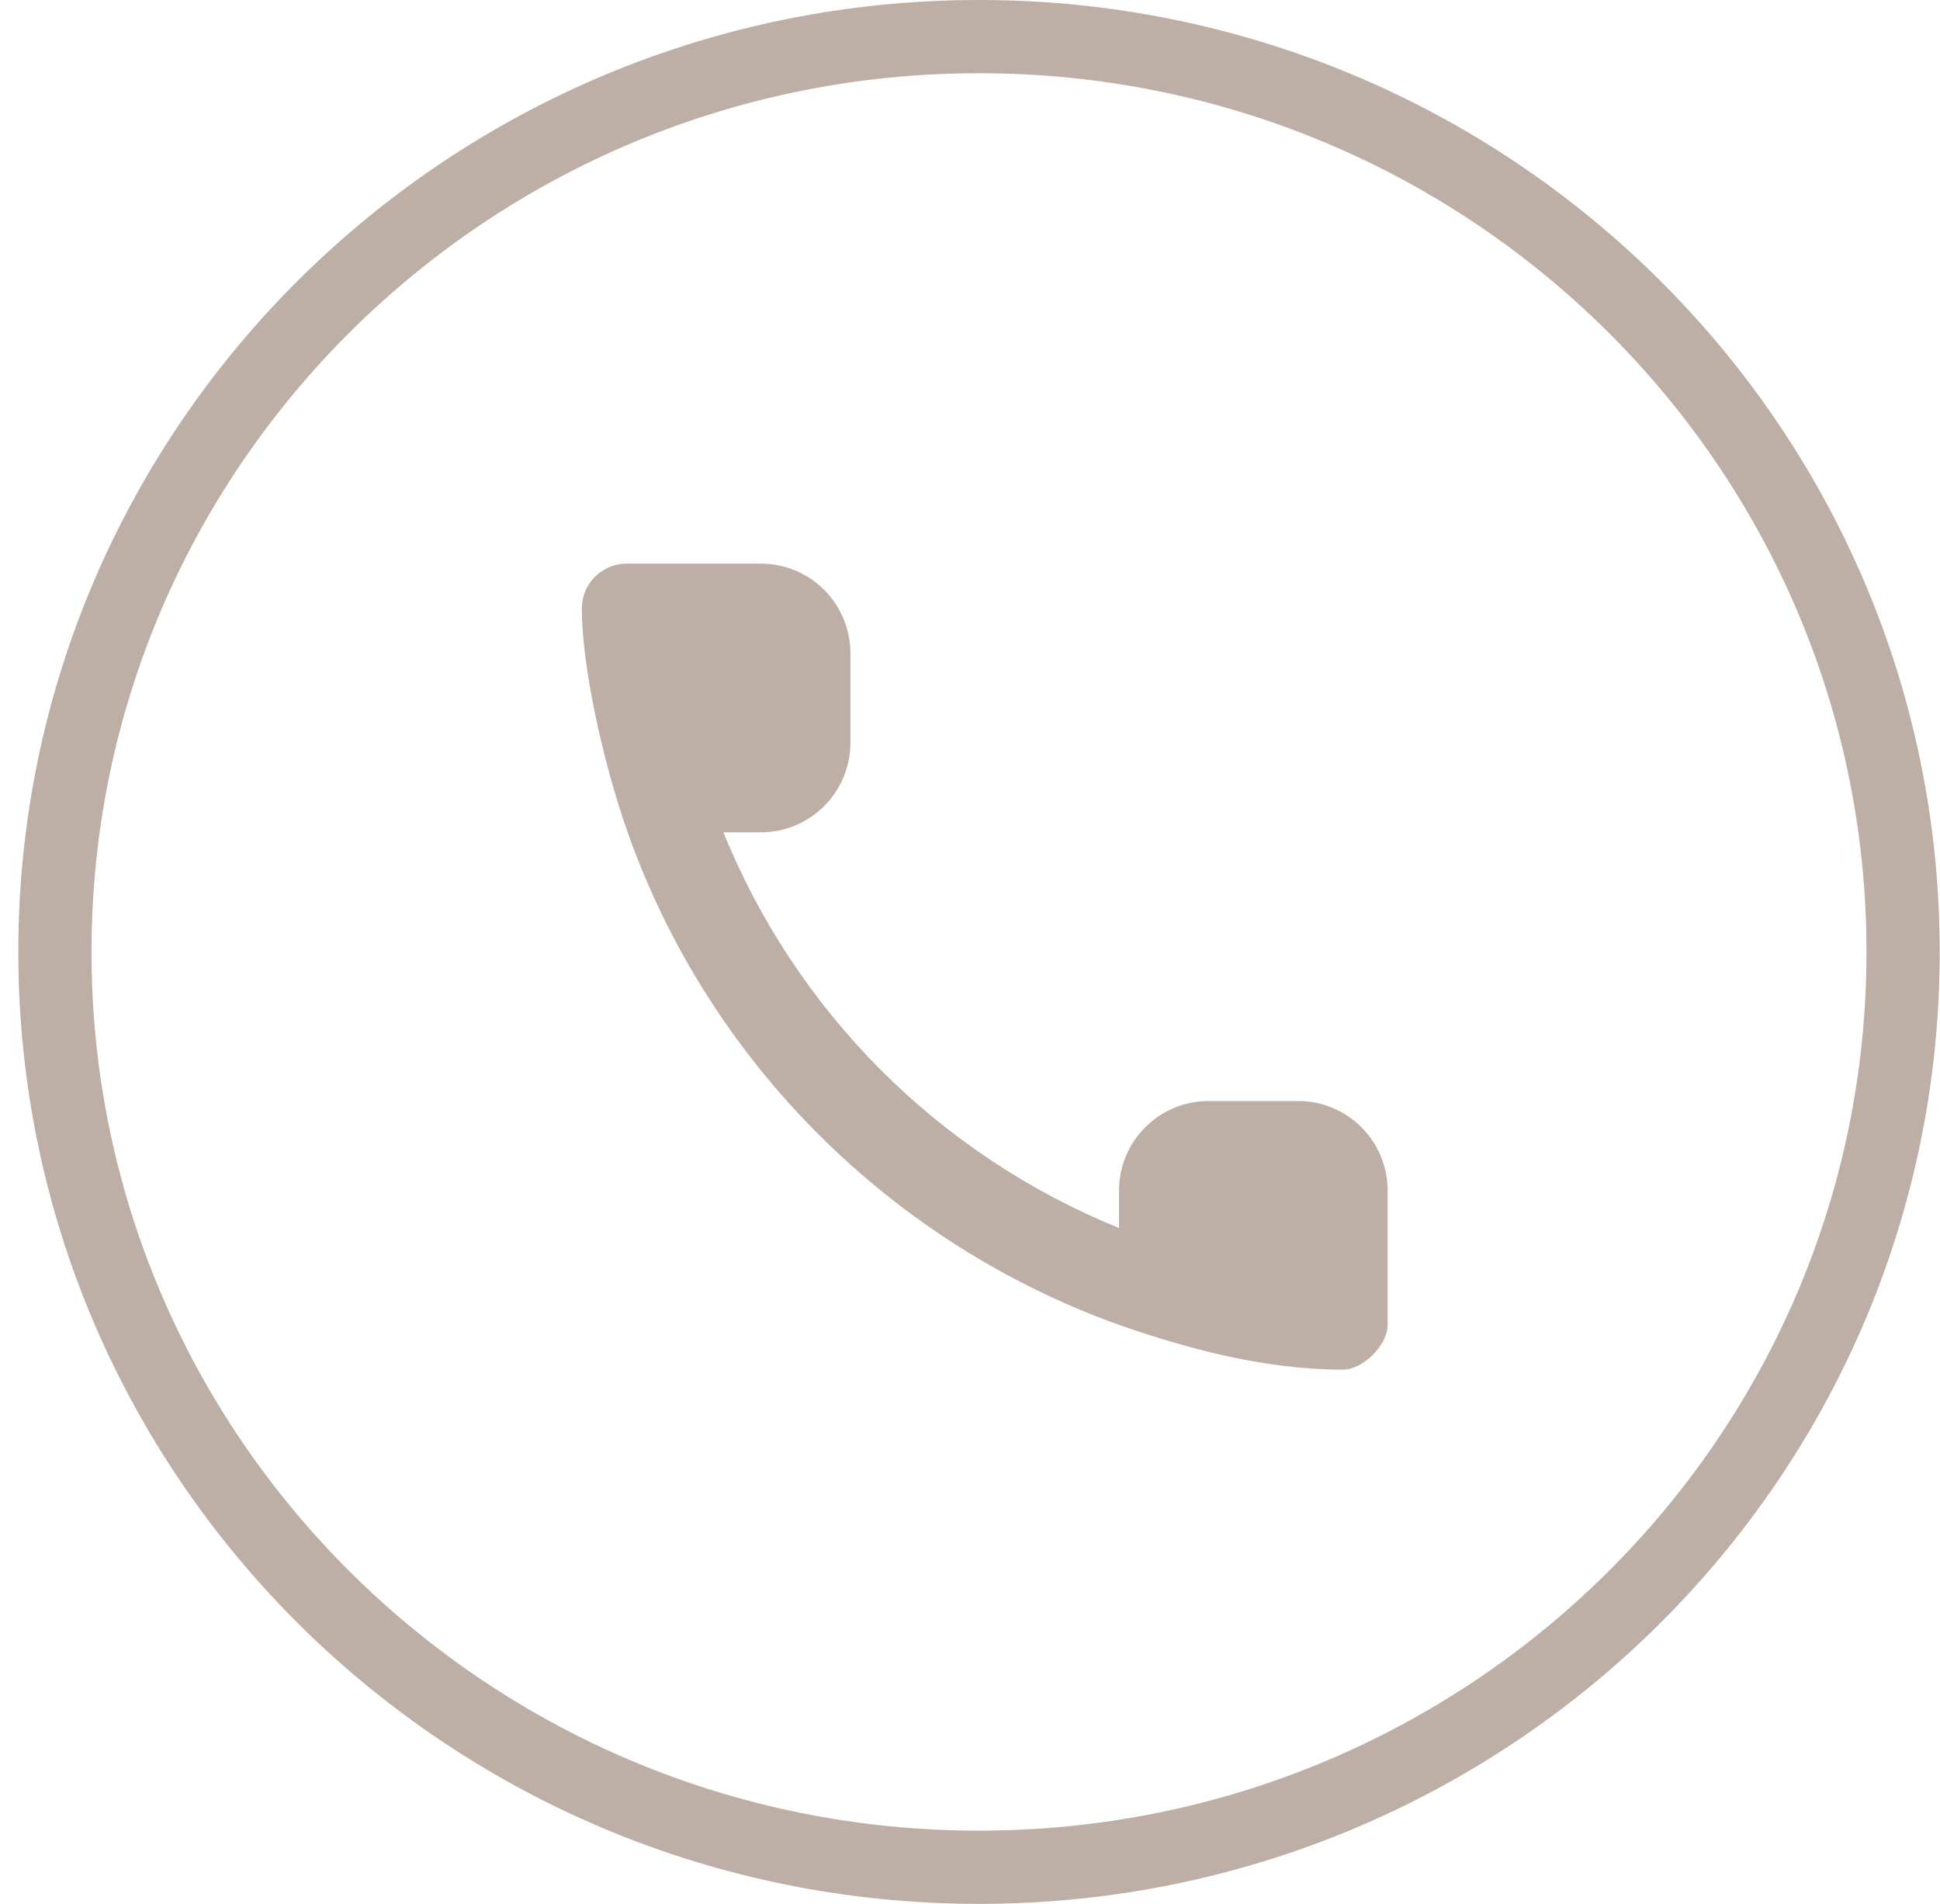
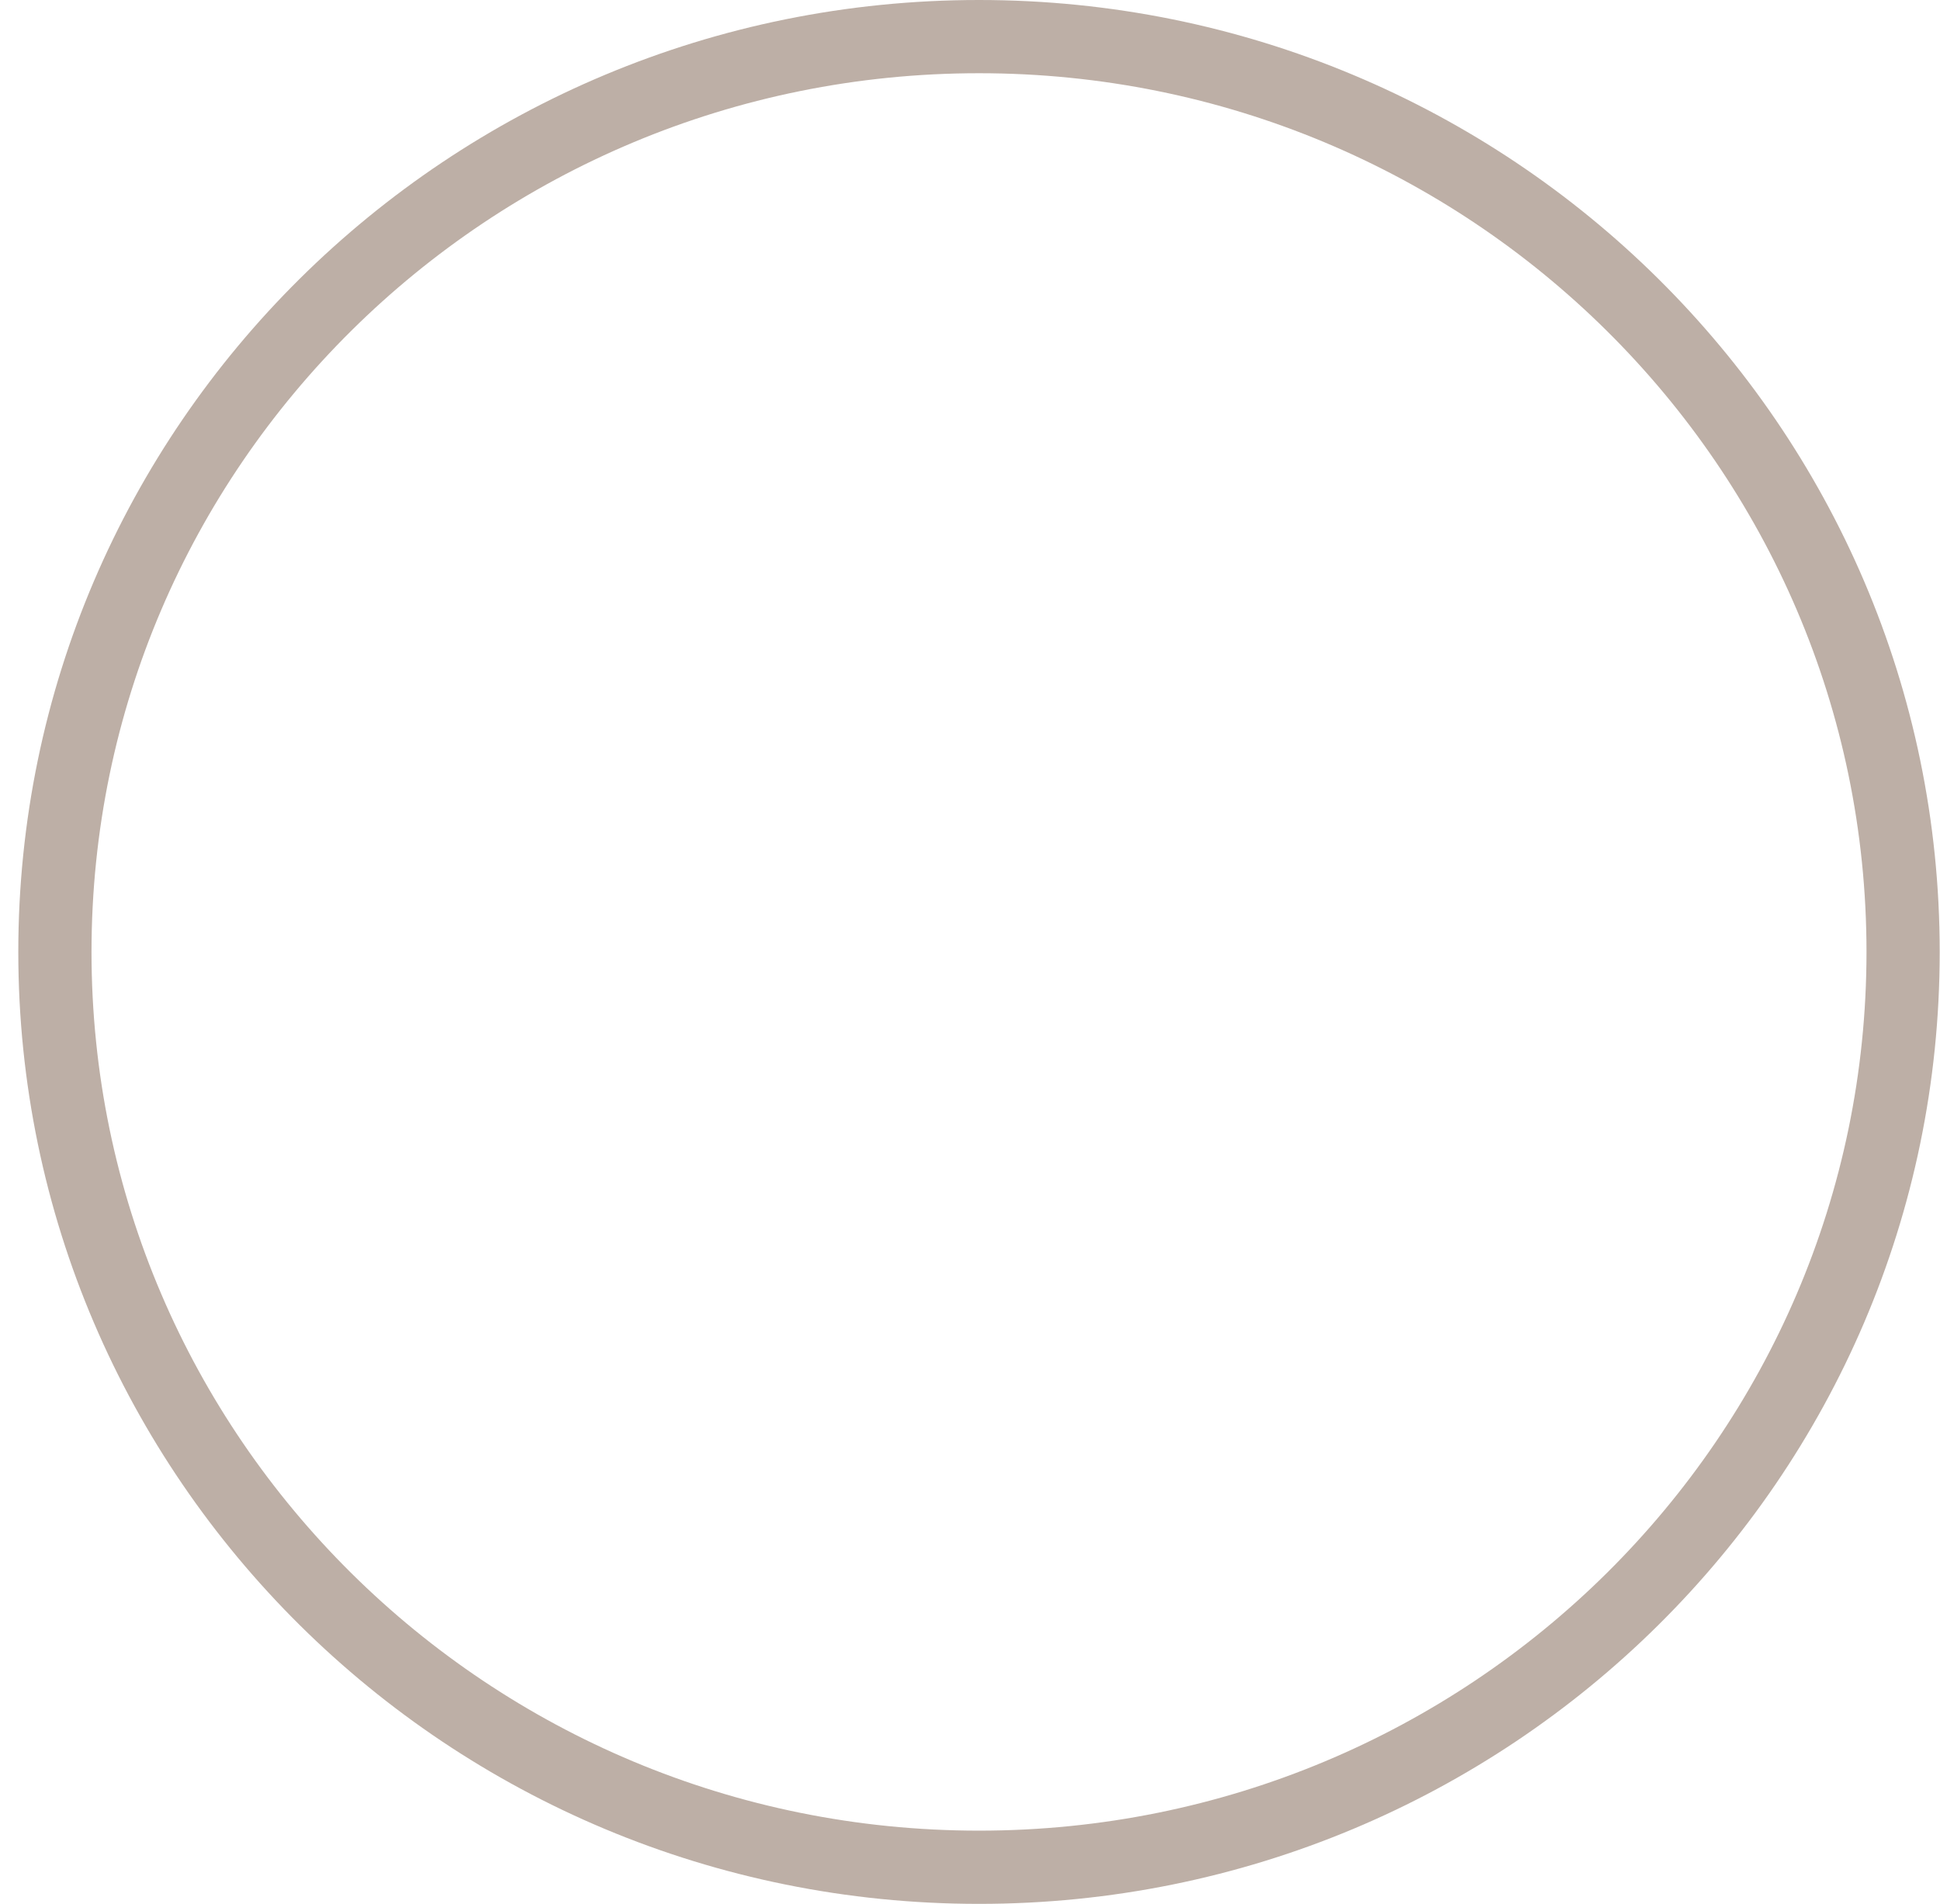
<svg xmlns="http://www.w3.org/2000/svg" width="53" height="52" viewBox="0 0 53 52" fill="none">
-   <path d="M26.746 1H26.746C12.803 1 1.5 12.193 1.5 26V26C1.5 39.807 12.803 51 26.746 51H26.746C40.689 51 51.992 39.807 51.992 26V26C51.992 12.193 40.689 1 26.746 1Z" stroke="#BDAFA6" stroke-width="2" />
-   <path fill-rule="evenodd" clip-rule="evenodd" d="M17.147 22.733L17.118 22.648C16.457 20.756 15.895 18.171 15.895 16.617C15.895 15.945 16.445 15.394 17.118 15.394H20.787C21.436 15.394 22.058 15.652 22.516 16.111C22.975 16.57 23.233 17.192 23.233 17.84V20.287C23.233 20.935 22.975 21.558 22.516 22.016C22.058 22.475 21.436 22.733 20.787 22.733H19.763C20.75 25.165 22.216 27.375 24.072 29.232C25.929 31.088 28.139 32.553 30.571 33.541V32.517C30.571 31.868 30.829 31.246 31.288 30.788C31.746 30.329 32.369 30.071 33.017 30.071H35.463C36.112 30.071 36.734 30.329 37.193 30.788C37.652 31.246 37.91 31.868 37.91 32.517V36.186C37.91 36.737 37.237 37.409 36.687 37.409C34.577 37.409 32.479 36.852 30.571 36.186C24.317 33.946 19.358 28.987 17.147 22.733Z" fill="#BDAFA6" />
+   <path d="M26.746 1H26.746C12.803 1 1.5 12.193 1.5 26V26C1.5 39.807 12.803 51 26.746 51C40.689 51 51.992 39.807 51.992 26V26C51.992 12.193 40.689 1 26.746 1Z" stroke="#BDAFA6" stroke-width="2" />
</svg>